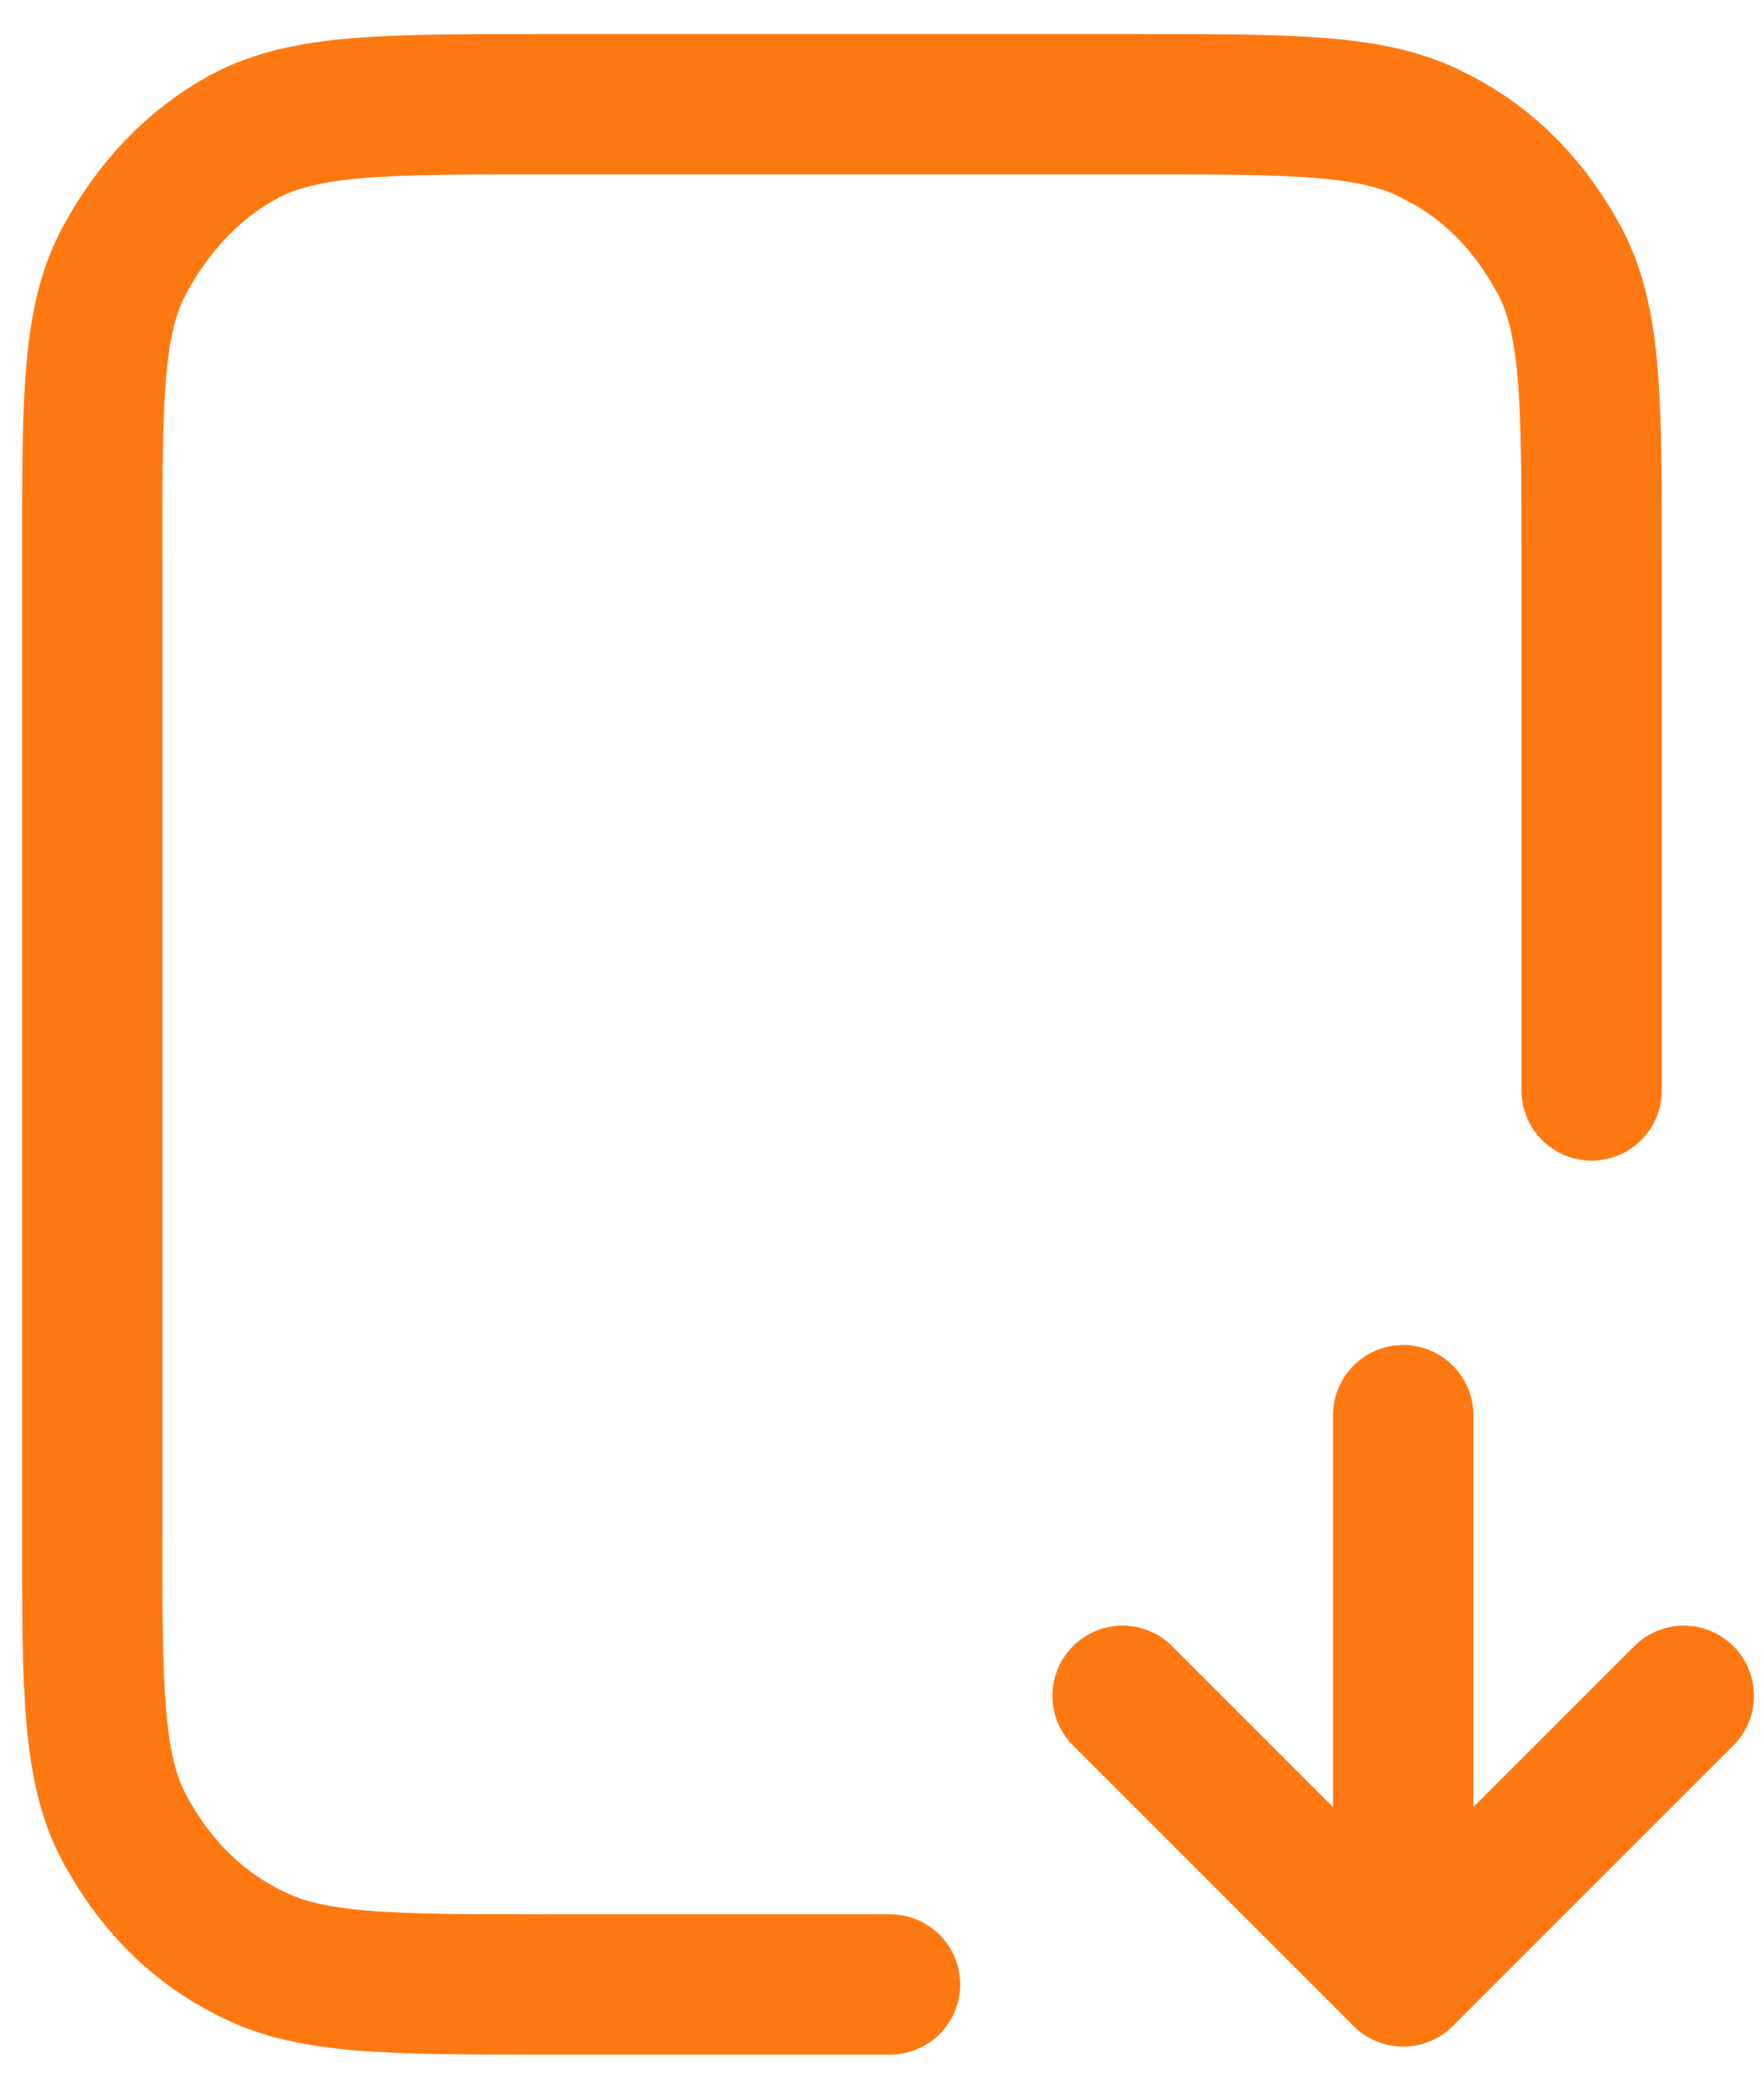
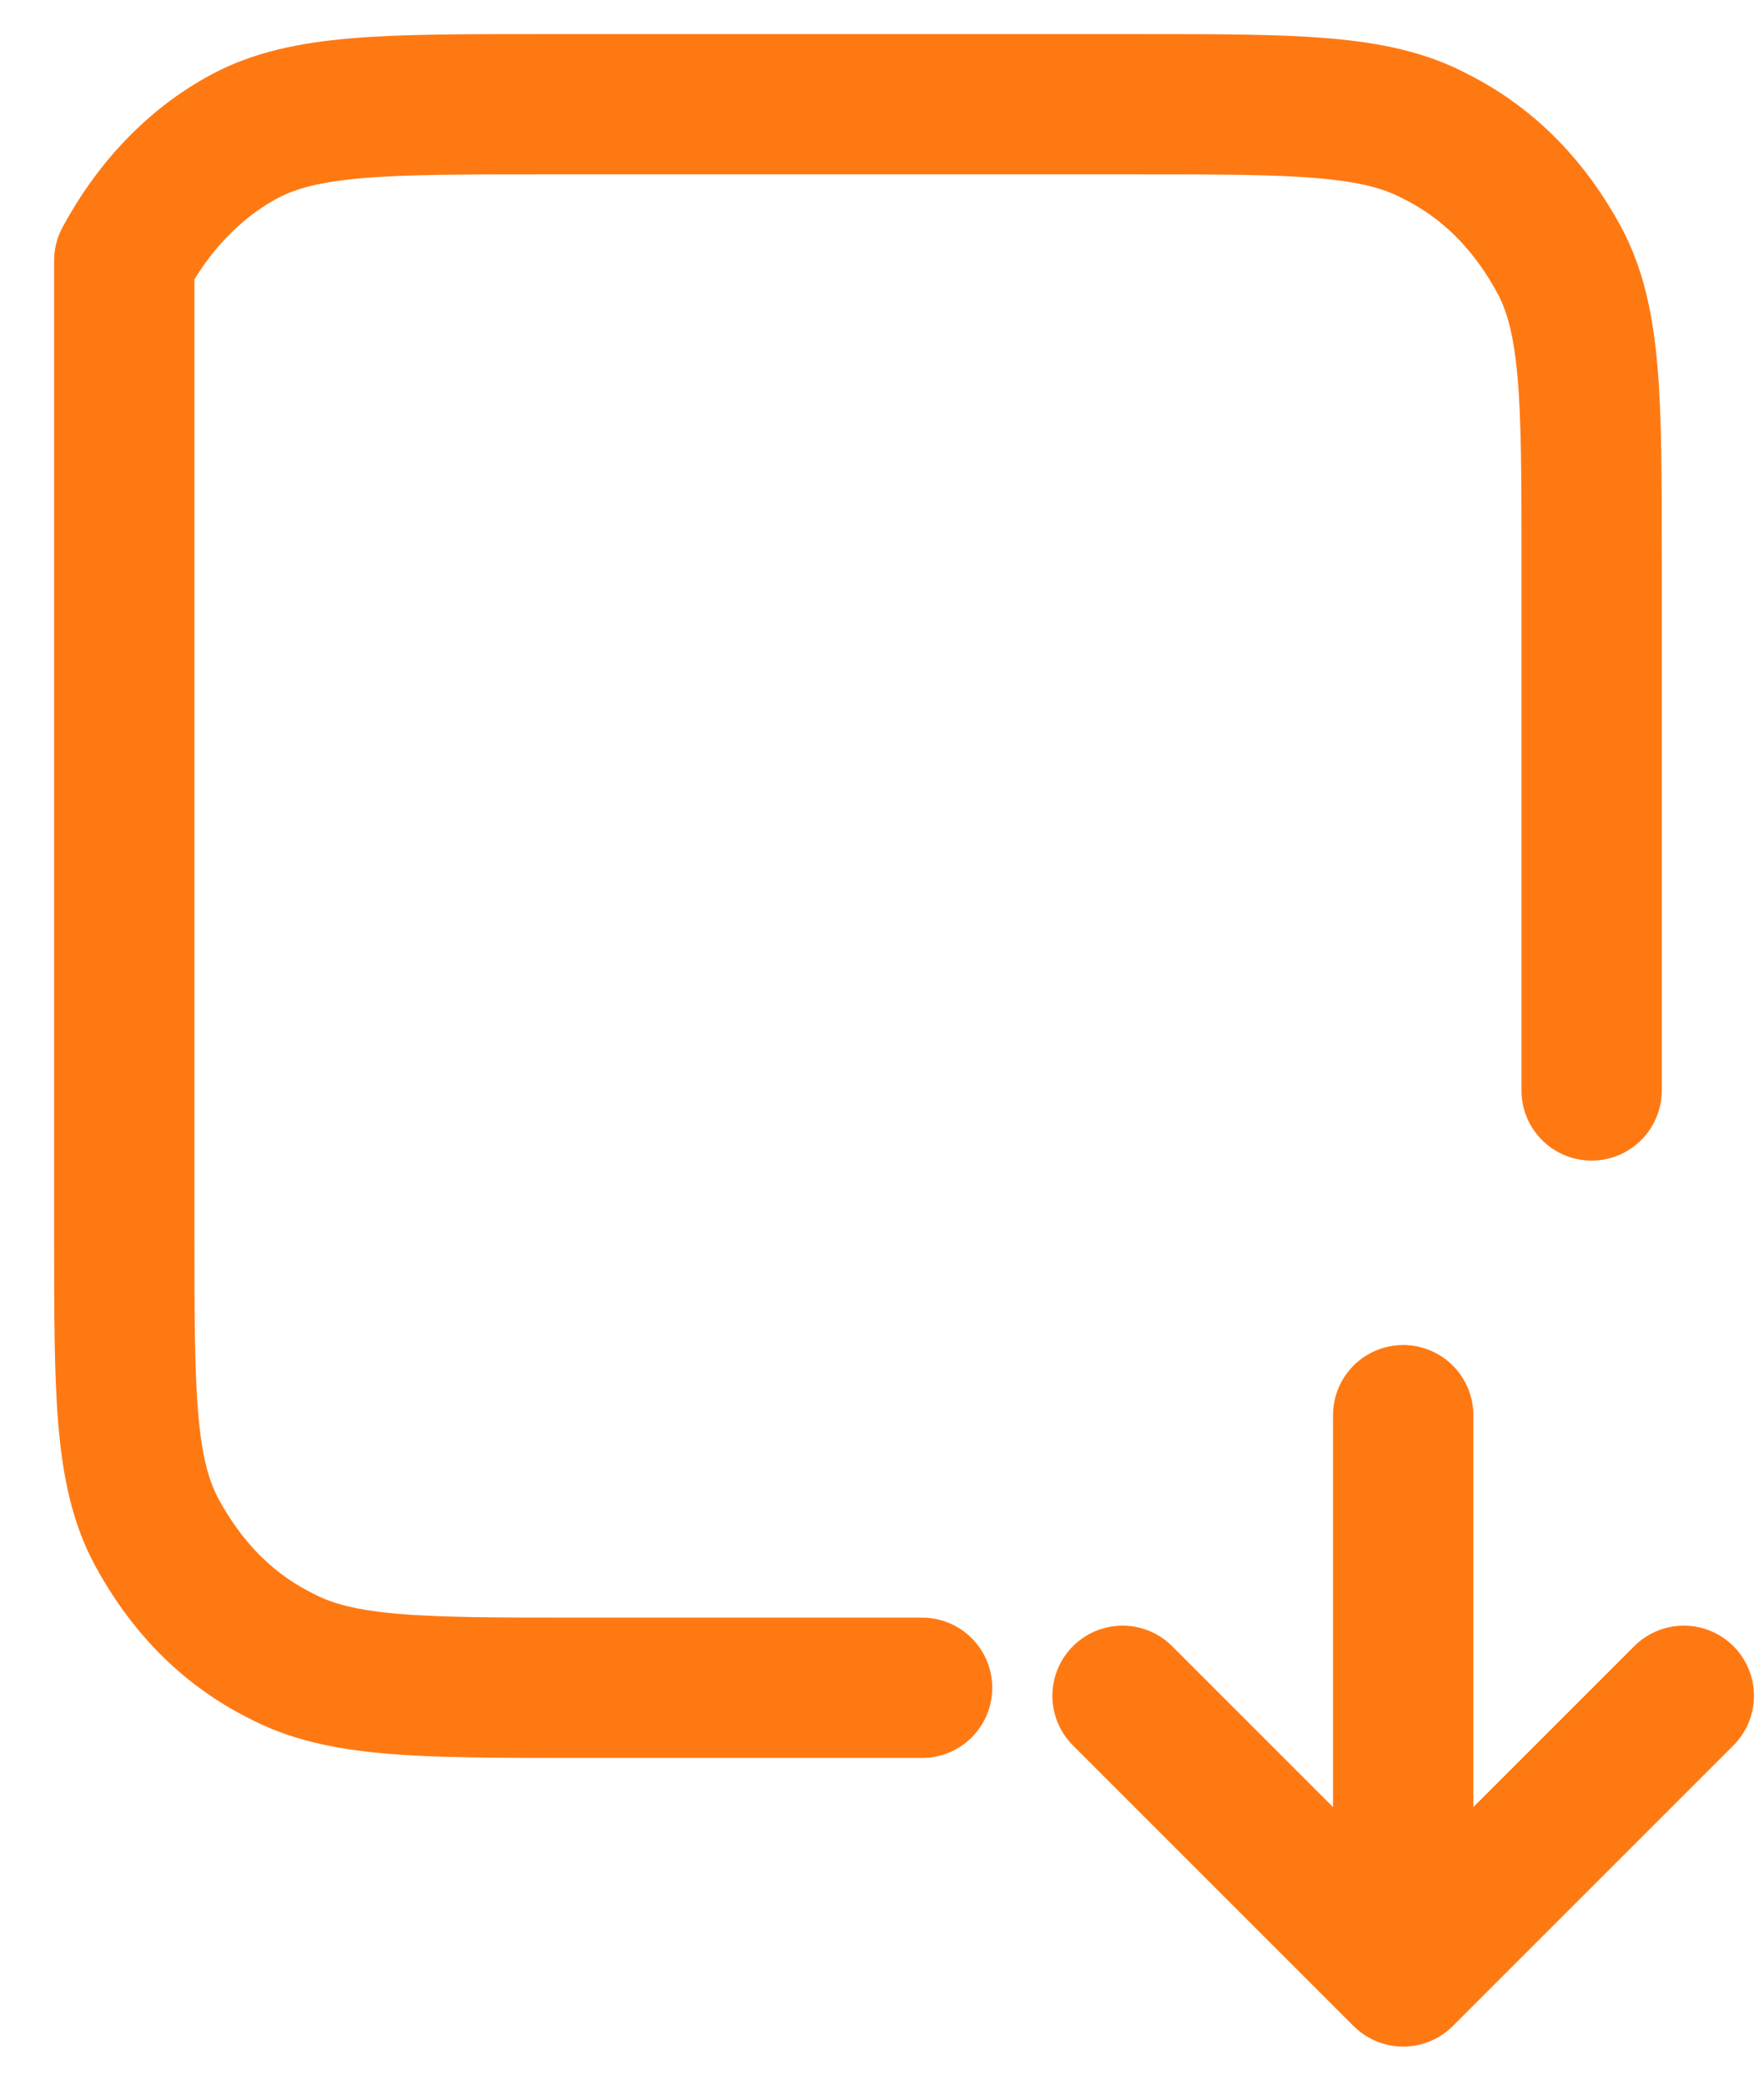
<svg xmlns="http://www.w3.org/2000/svg" version="1.1" id="Calque_1" x="0px" y="0px" viewBox="0 0 44 52" style="enable-background:new 0 0 44 52;" xml:space="preserve">
  <style type="text/css">
	.st0{fill:none;stroke:#FF7913;stroke-width:3.5;stroke-linecap:round;stroke-linejoin:round;}
</style>
-   <path class="st0" d="M39.7,27.2V13.9c0-3.9,0-5.9-0.8-7.4c-0.7-1.3-1.7-2.4-3.1-3.1c-1.5-0.8-3.5-0.8-7.4-0.8H13.5  c-3.9,0-5.9,0-7.4,0.8C4.8,4.1,3.8,5.2,3.1,6.5C2.3,8,2.3,9.9,2.3,13.9v24.3c0,3.9,0,5.9,0.8,7.4c0.7,1.3,1.7,2.4,3.1,3.1  c1.5,0.8,3.5,0.8,7.4,0.8h8.6 M28,42.3l7,7 M35,49.3l7-7 M35,49.3v-14" />
+   <path class="st0" d="M39.7,27.2V13.9c0-3.9,0-5.9-0.8-7.4c-0.7-1.3-1.7-2.4-3.1-3.1c-1.5-0.8-3.5-0.8-7.4-0.8H13.5  c-3.9,0-5.9,0-7.4,0.8C4.8,4.1,3.8,5.2,3.1,6.5v24.3c0,3.9,0,5.9,0.8,7.4c0.7,1.3,1.7,2.4,3.1,3.1  c1.5,0.8,3.5,0.8,7.4,0.8h8.6 M28,42.3l7,7 M35,49.3l7-7 M35,49.3v-14" />
</svg>